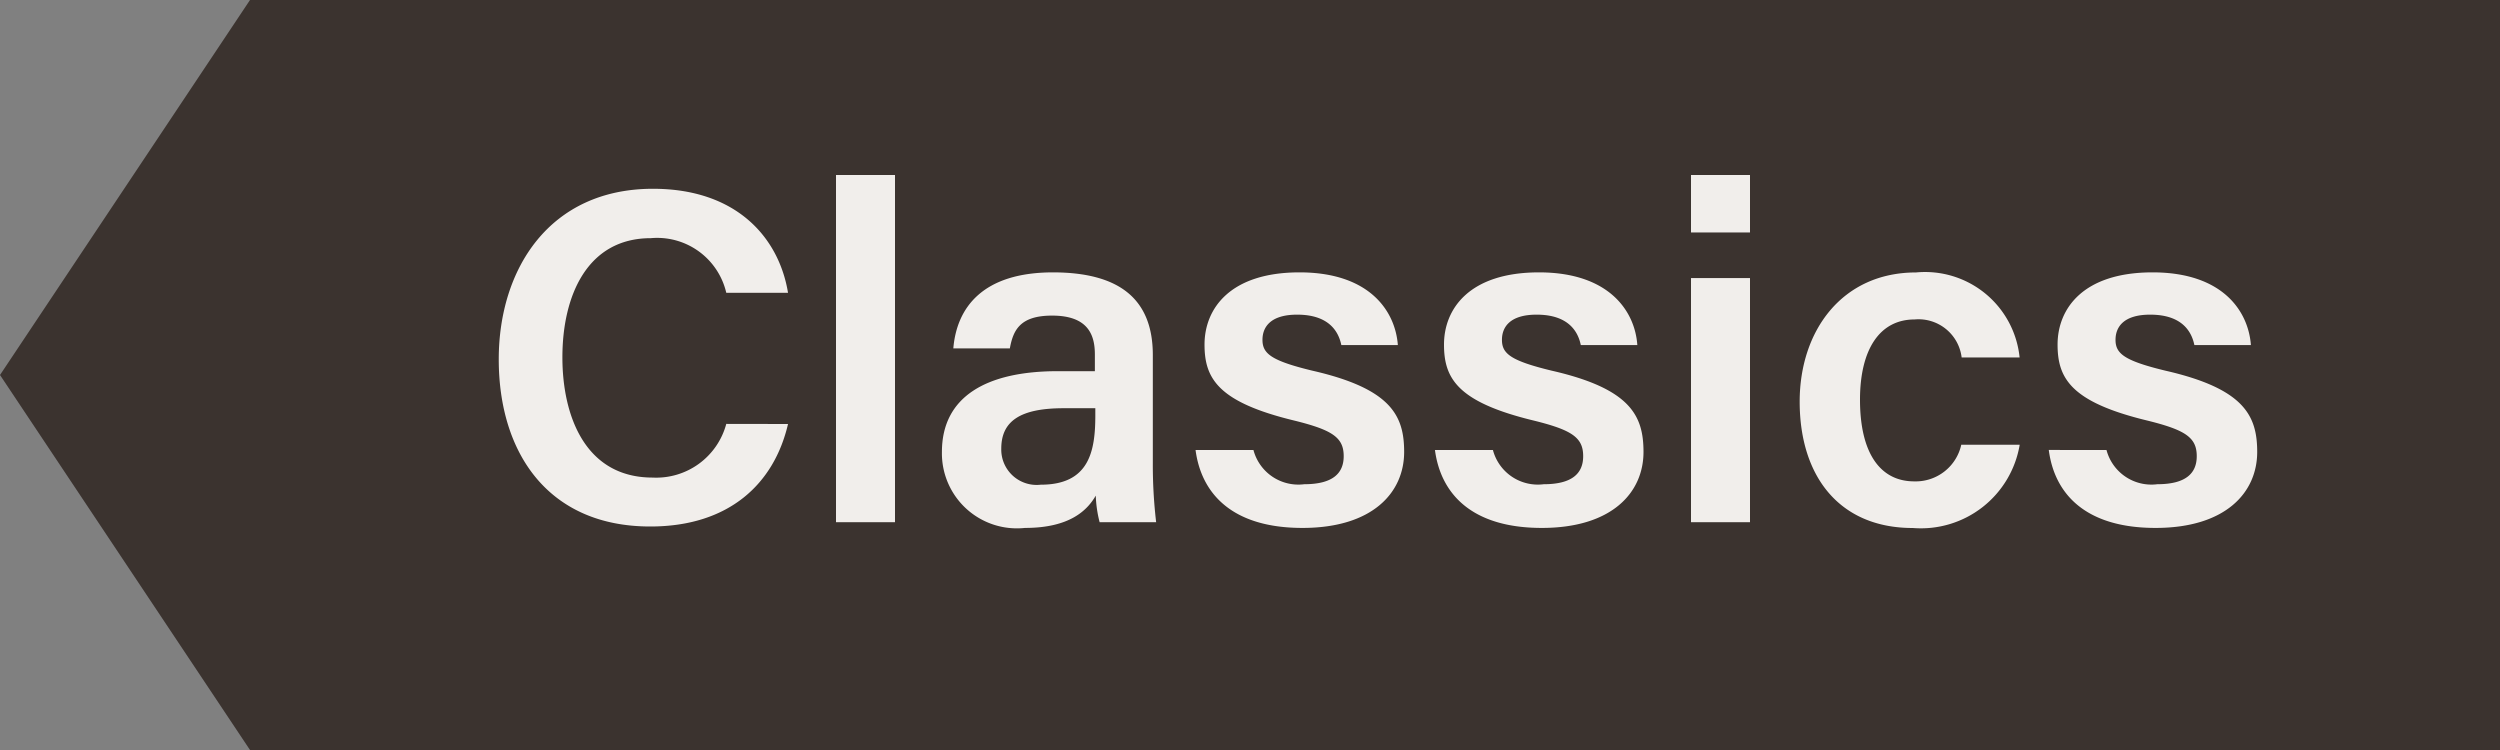
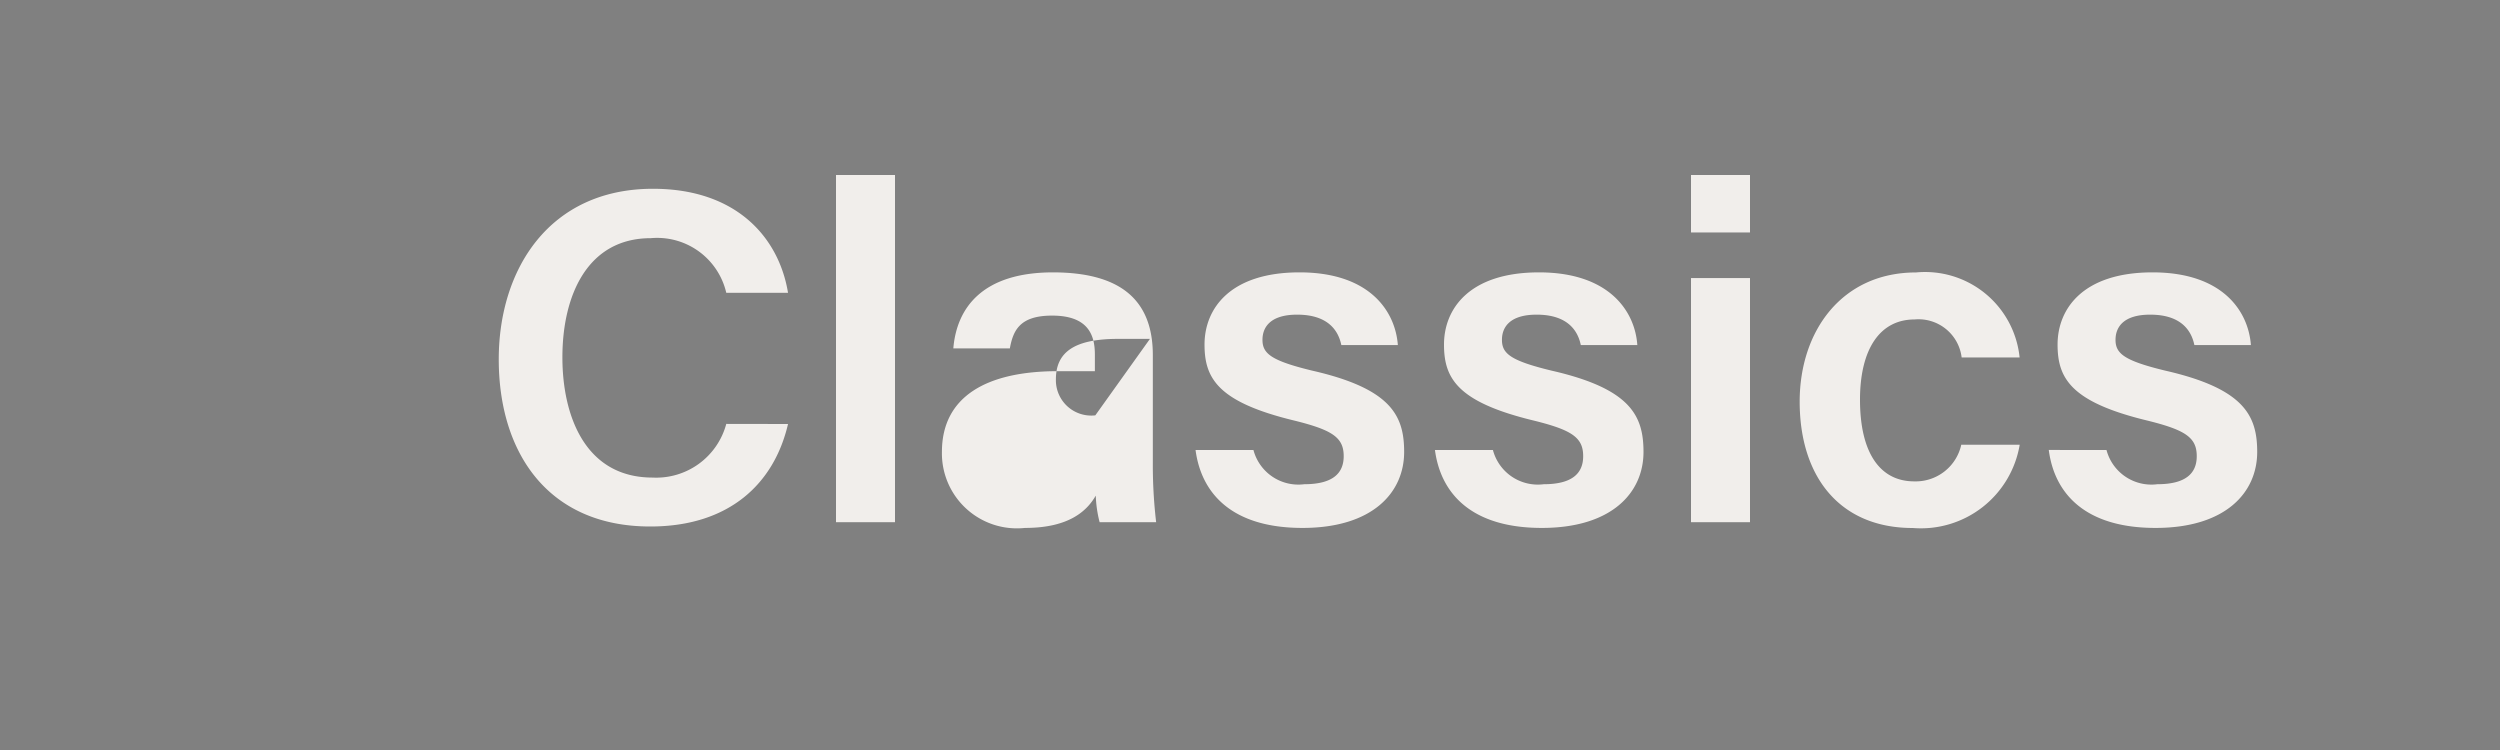
<svg xmlns="http://www.w3.org/2000/svg" width="100" height="30" viewBox="0 0 100 30">
  <rect x="0" y="0" width="100" height="30" fill="#808080" stroke="none" />
  <g id="Gruppe_3732" data-name="Gruppe 3732" transform="translate(-474 -751)">
-     <path id="Pfad_1815" data-name="Pfad 1815" d="M0,0H90V30H0L-10,15Z" transform="translate(484 751)" fill="#3b332f" />
-     <path id="Pfad_1893" data-name="Pfad 1893" d="M10.051-3.933A2.9,2.9,0,0,1,7.106-1.786c-2.7,0-3.61-2.47-3.61-4.807,0-2.489,1.007-4.769,3.534-4.769a2.837,2.837,0,0,1,3.021,2.185h2.47c-.361-2.2-2.052-4.161-5.4-4.161C2.964-13.338.95-10.108.95-6.517.95-2.774,2.926.171,7.011.171c3.173,0,4.959-1.729,5.51-4.1ZM16.8,0V-13.889H14.44V0ZM27.113-6.688c0-2.28-1.387-3.287-3.933-3.306-2.907-.019-3.914,1.444-4.047,3.04h2.261c.133-.722.4-1.311,1.691-1.311,1.463,0,1.71.8,1.71,1.558v.665H23.313c-2.869,0-4.636,1.026-4.636,3.23A3,3,0,0,0,22,.228c1.786,0,2.489-.7,2.831-1.292A4.908,4.908,0,0,0,24.985,0h2.261a19.576,19.576,0,0,1-.133-2.394Zm-2.3,2.413c0,1.444-.247,2.774-2.185,2.774a1.415,1.415,0,0,1-1.577-1.444c0-1.1.76-1.615,2.489-1.615h1.273Zm4.009,1.387C29.051-1.159,30.267.228,33.1.228c2.793,0,4.066-1.406,4.066-3.04,0-1.444-.513-2.527-3.667-3.249-1.653-.4-2-.684-2-1.235,0-.513.323-1.007,1.387-1.007,1.349,0,1.672.76,1.767,1.216h2.261c-.1-1.349-1.121-2.907-3.933-2.907-2.793,0-3.8,1.463-3.8,2.888,0,1.349.532,2.3,3.591,3.04,1.539.38,1.976.684,1.976,1.425,0,.684-.437,1.121-1.577,1.121a1.858,1.858,0,0,1-2.033-1.368Zm9.576,0C38.627-1.159,39.843.228,42.674.228c2.793,0,4.066-1.406,4.066-3.04,0-1.444-.513-2.527-3.667-3.249-1.653-.4-1.995-.684-1.995-1.235,0-.513.323-1.007,1.387-1.007,1.349,0,1.672.76,1.767,1.216h2.261C46.4-8.436,45.372-9.994,42.56-9.994c-2.793,0-3.8,1.463-3.8,2.888,0,1.349.532,2.3,3.591,3.04,1.539.38,1.976.684,1.976,1.425,0,.684-.437,1.121-1.577,1.121a1.858,1.858,0,0,1-2.033-1.368ZM48.64,0H51V-9.766H48.64ZM51-11.59v-2.3H48.64v2.3ZM59.451-3.1A1.868,1.868,0,0,1,57.57-1.634C56.2-1.634,55.4-2.774,55.4-4.9c0-2,.779-3.211,2.185-3.211a1.738,1.738,0,0,1,1.881,1.52h2.318a3.8,3.8,0,0,0-4.142-3.4c-2.964,0-4.655,2.337-4.655,5.168,0,3,1.6,5.054,4.522,5.054A4.007,4.007,0,0,0,61.788-3.1Zm3.5.209C63.175-1.159,64.391.228,67.222.228c2.793,0,4.066-1.406,4.066-3.04,0-1.444-.513-2.527-3.667-3.249-1.653-.4-2-.684-2-1.235,0-.513.323-1.007,1.387-1.007,1.349,0,1.672.76,1.767,1.216h2.261c-.1-1.349-1.121-2.907-3.933-2.907-2.793,0-3.8,1.463-3.8,2.888,0,1.349.532,2.3,3.591,3.04,1.539.38,1.976.684,1.976,1.425,0,.684-.437,1.121-1.577,1.121a1.858,1.858,0,0,1-2.033-1.368Z" transform="translate(493 771.889)" fill="#f1eeeb" />
+     <path id="Pfad_1893" data-name="Pfad 1893" d="M10.051-3.933A2.9,2.9,0,0,1,7.106-1.786c-2.7,0-3.61-2.47-3.61-4.807,0-2.489,1.007-4.769,3.534-4.769a2.837,2.837,0,0,1,3.021,2.185h2.47c-.361-2.2-2.052-4.161-5.4-4.161C2.964-13.338.95-10.108.95-6.517.95-2.774,2.926.171,7.011.171c3.173,0,4.959-1.729,5.51-4.1ZM16.8,0V-13.889H14.44V0ZM27.113-6.688c0-2.28-1.387-3.287-3.933-3.306-2.907-.019-3.914,1.444-4.047,3.04h2.261c.133-.722.4-1.311,1.691-1.311,1.463,0,1.71.8,1.71,1.558v.665H23.313c-2.869,0-4.636,1.026-4.636,3.23A3,3,0,0,0,22,.228c1.786,0,2.489-.7,2.831-1.292A4.908,4.908,0,0,0,24.985,0h2.261a19.576,19.576,0,0,1-.133-2.394Zm-2.3,2.413a1.415,1.415,0,0,1-1.577-1.444c0-1.1.76-1.615,2.489-1.615h1.273Zm4.009,1.387C29.051-1.159,30.267.228,33.1.228c2.793,0,4.066-1.406,4.066-3.04,0-1.444-.513-2.527-3.667-3.249-1.653-.4-2-.684-2-1.235,0-.513.323-1.007,1.387-1.007,1.349,0,1.672.76,1.767,1.216h2.261c-.1-1.349-1.121-2.907-3.933-2.907-2.793,0-3.8,1.463-3.8,2.888,0,1.349.532,2.3,3.591,3.04,1.539.38,1.976.684,1.976,1.425,0,.684-.437,1.121-1.577,1.121a1.858,1.858,0,0,1-2.033-1.368Zm9.576,0C38.627-1.159,39.843.228,42.674.228c2.793,0,4.066-1.406,4.066-3.04,0-1.444-.513-2.527-3.667-3.249-1.653-.4-1.995-.684-1.995-1.235,0-.513.323-1.007,1.387-1.007,1.349,0,1.672.76,1.767,1.216h2.261C46.4-8.436,45.372-9.994,42.56-9.994c-2.793,0-3.8,1.463-3.8,2.888,0,1.349.532,2.3,3.591,3.04,1.539.38,1.976.684,1.976,1.425,0,.684-.437,1.121-1.577,1.121a1.858,1.858,0,0,1-2.033-1.368ZM48.64,0H51V-9.766H48.64ZM51-11.59v-2.3H48.64v2.3ZM59.451-3.1A1.868,1.868,0,0,1,57.57-1.634C56.2-1.634,55.4-2.774,55.4-4.9c0-2,.779-3.211,2.185-3.211a1.738,1.738,0,0,1,1.881,1.52h2.318a3.8,3.8,0,0,0-4.142-3.4c-2.964,0-4.655,2.337-4.655,5.168,0,3,1.6,5.054,4.522,5.054A4.007,4.007,0,0,0,61.788-3.1Zm3.5.209C63.175-1.159,64.391.228,67.222.228c2.793,0,4.066-1.406,4.066-3.04,0-1.444-.513-2.527-3.667-3.249-1.653-.4-2-.684-2-1.235,0-.513.323-1.007,1.387-1.007,1.349,0,1.672.76,1.767,1.216h2.261c-.1-1.349-1.121-2.907-3.933-2.907-2.793,0-3.8,1.463-3.8,2.888,0,1.349.532,2.3,3.591,3.04,1.539.38,1.976.684,1.976,1.425,0,.684-.437,1.121-1.577,1.121a1.858,1.858,0,0,1-2.033-1.368Z" transform="translate(493 771.889)" fill="#f1eeeb" />
  </g>
</svg>